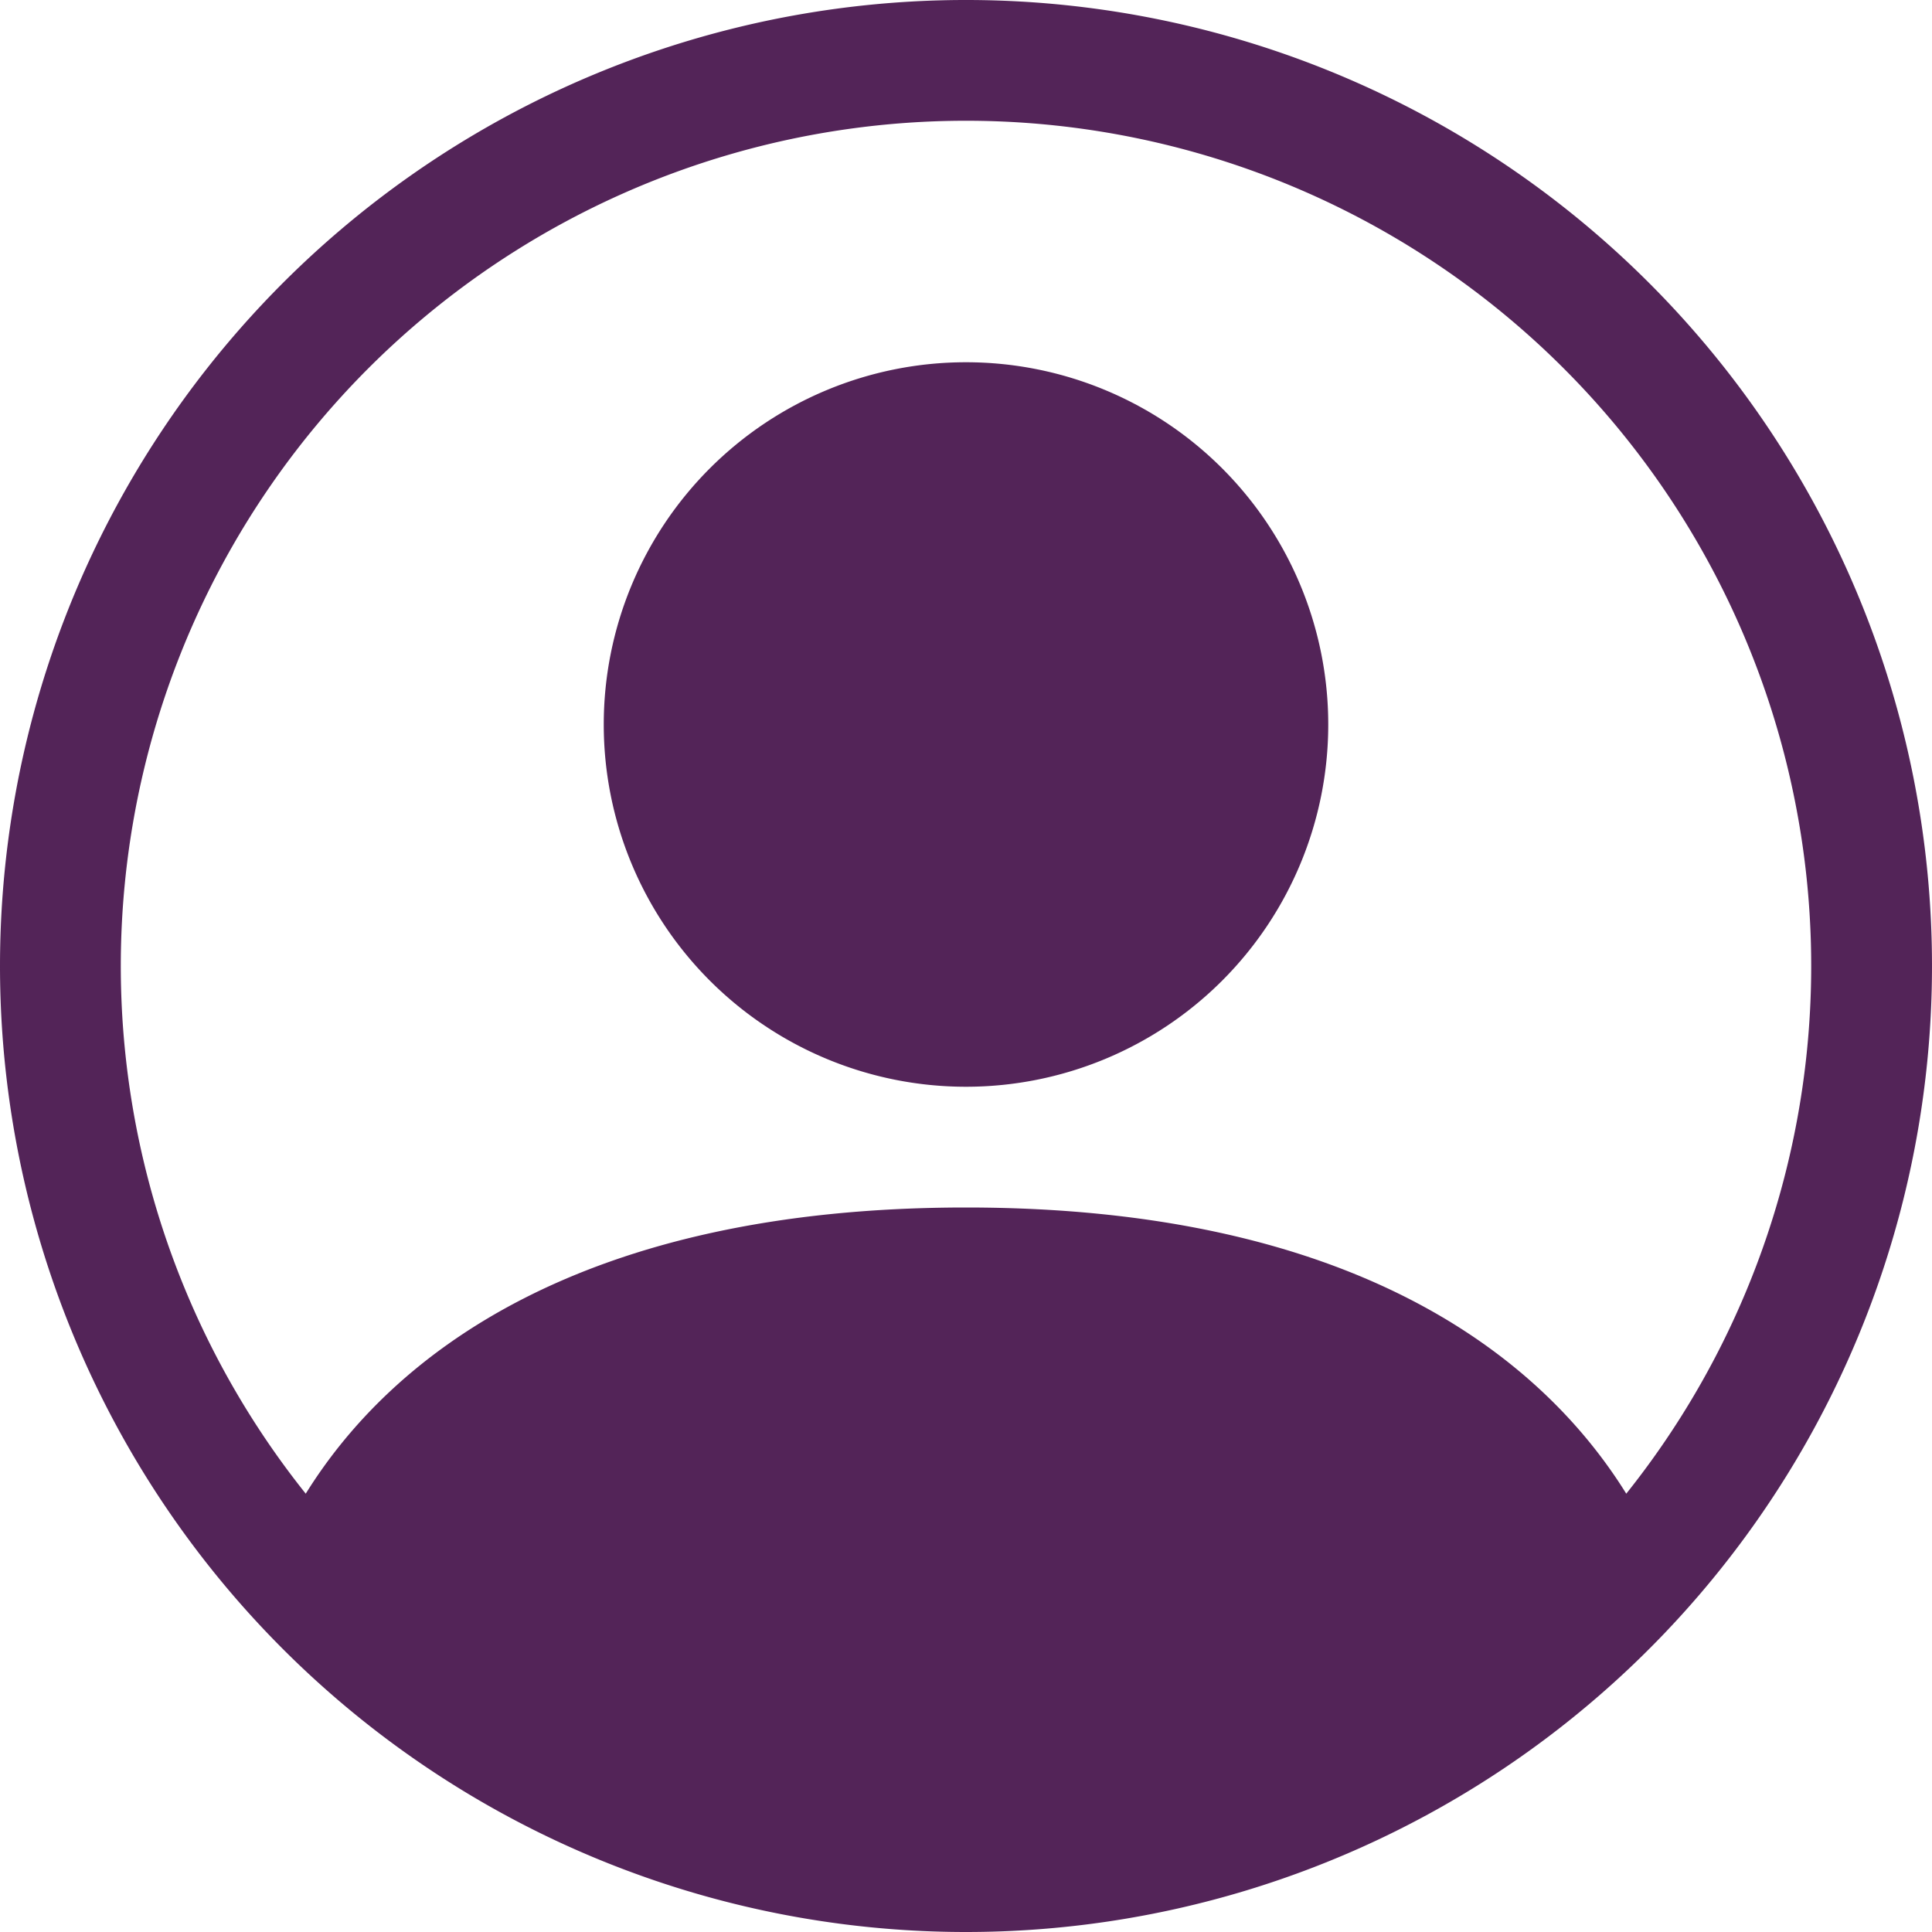
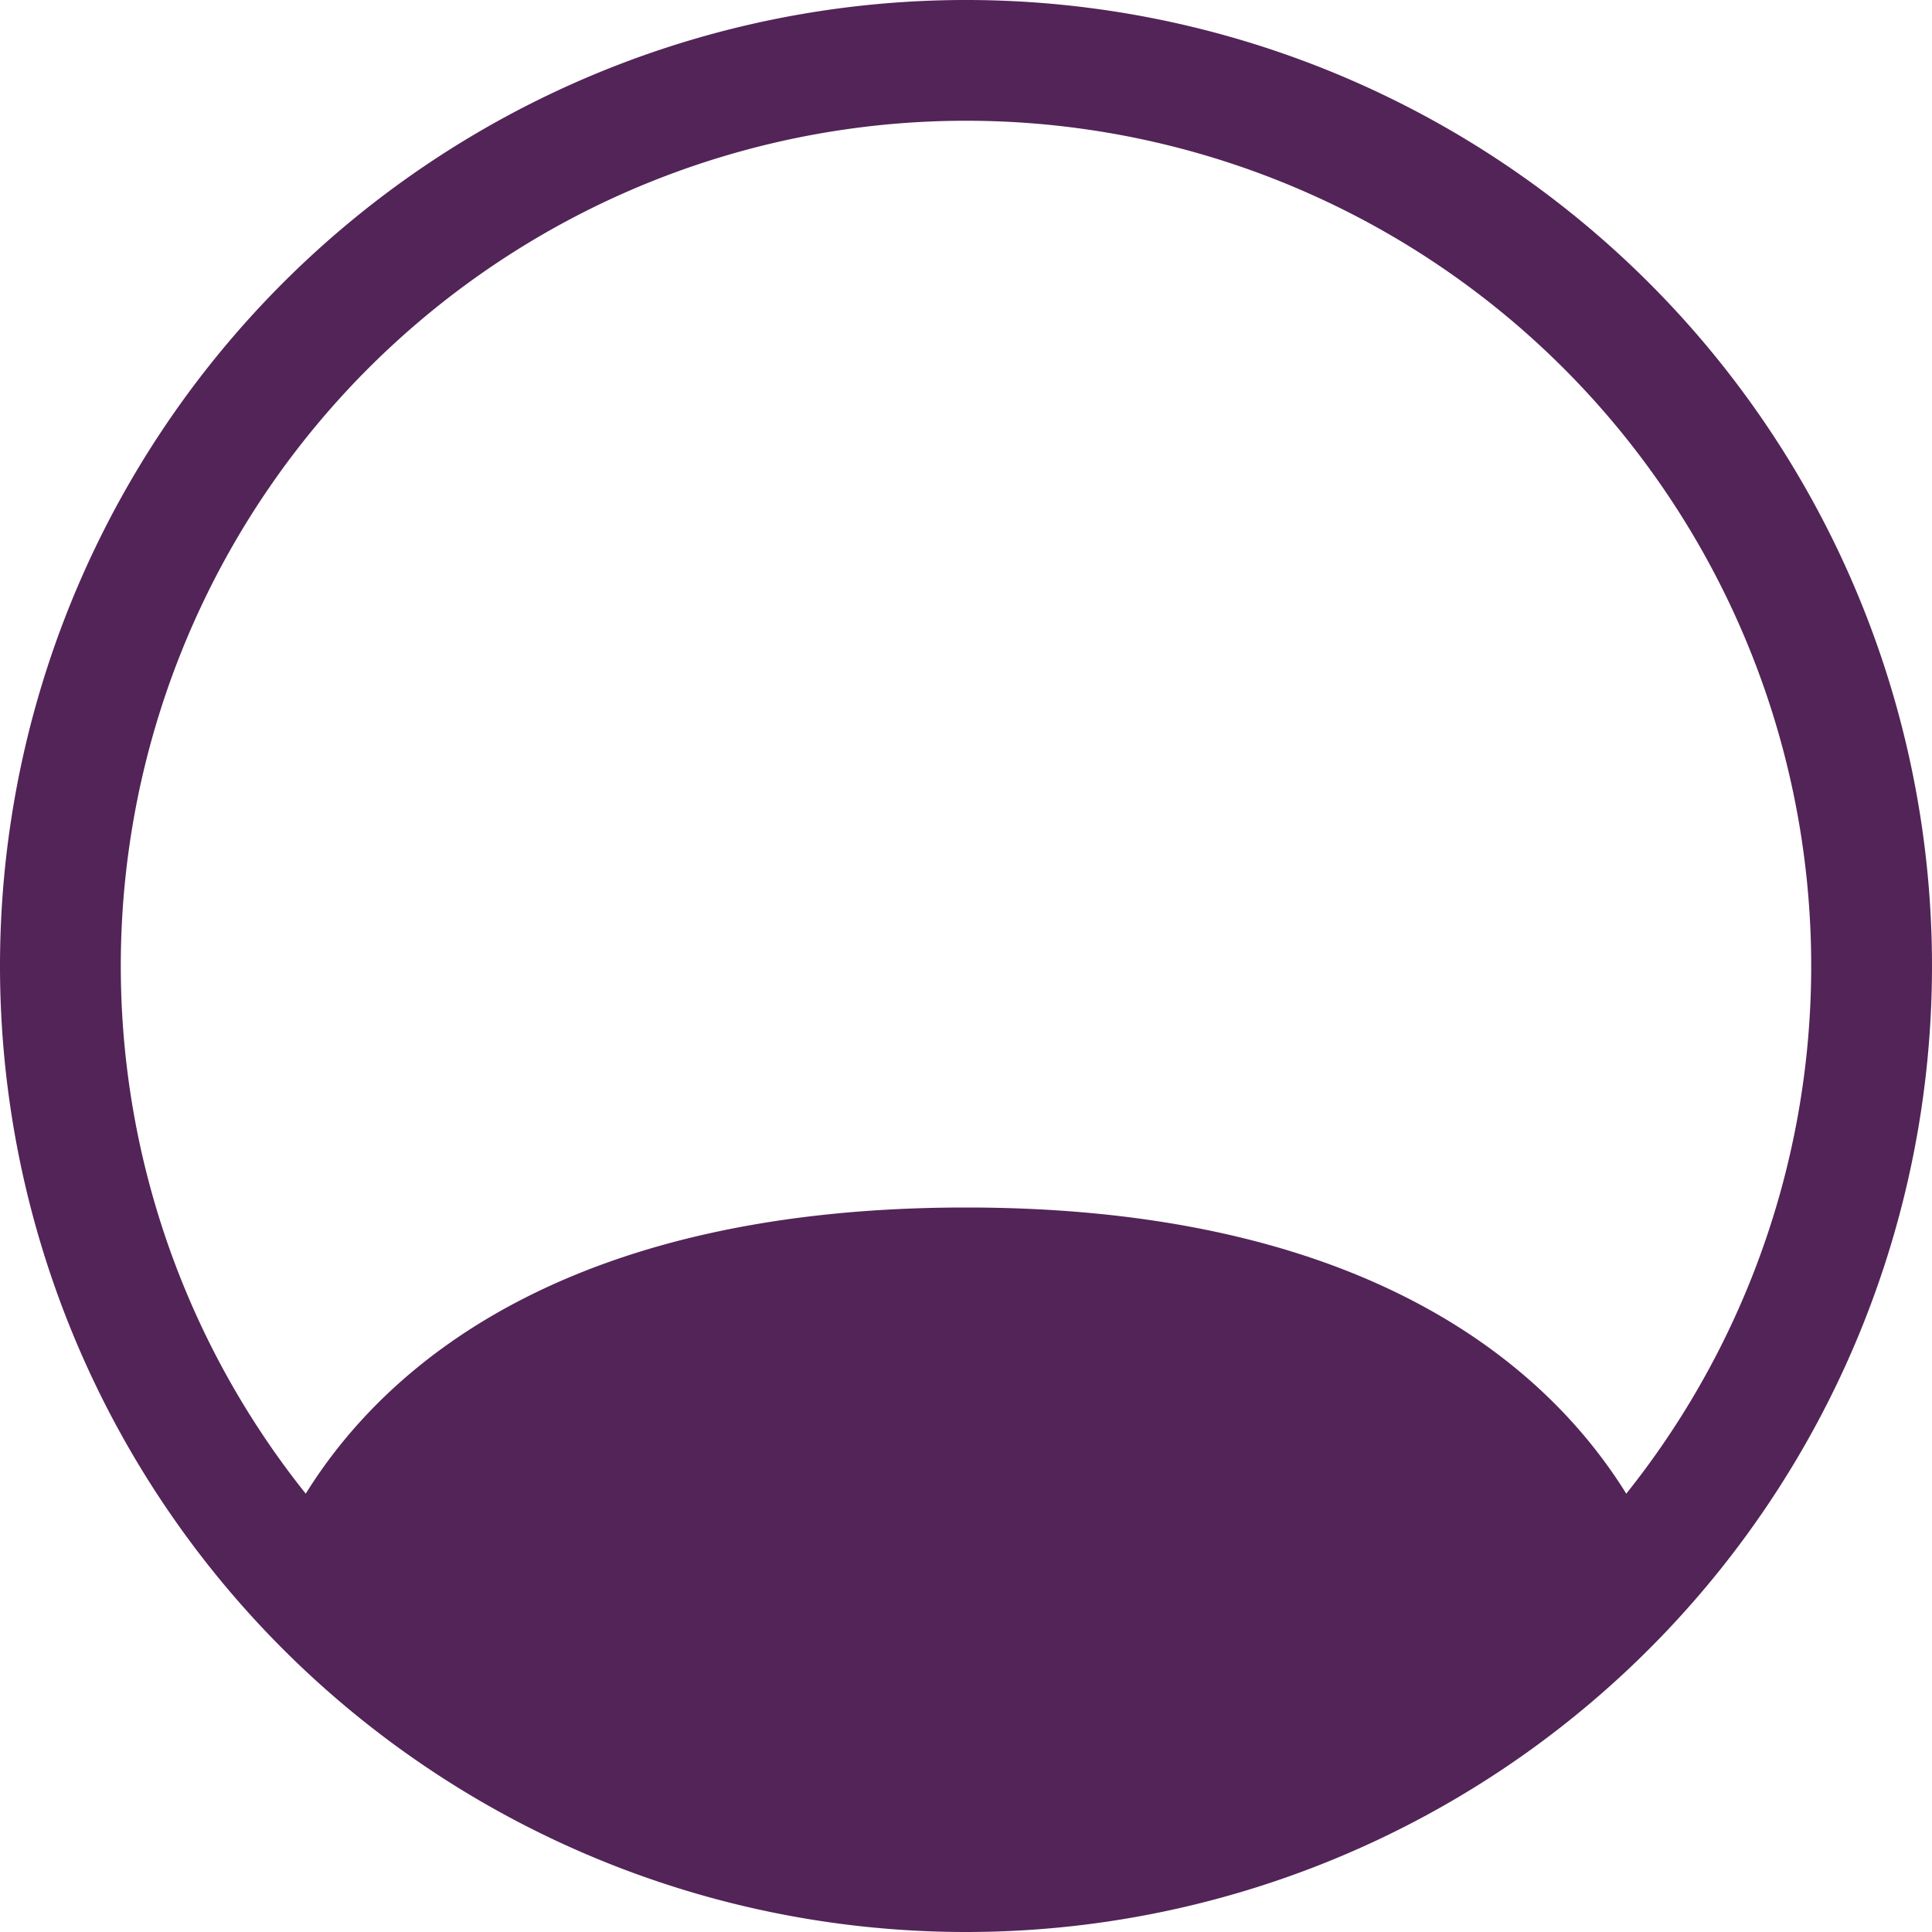
<svg xmlns="http://www.w3.org/2000/svg" id="person-circle" width="16" height="16" viewBox="0 0 16 16">
-   <path id="Path_1" data-name="Path 1" d="M11,6A3,3,0,1,1,8,3a3,3,0,0,1,3,3" fill="#532458" />
  <path id="Path_2" data-name="Path 2" d="M0,8a8,8,0,1,1,8,8A8,8,0,0,1,0,8M8,1A7,7,0,0,0,2.532,12.37C3.242,11.226,4.8,10,8,10s4.757,1.225,5.468,2.37A7,7,0,0,0,8,1" fill="#532458" fill-rule="evenodd" />
</svg>